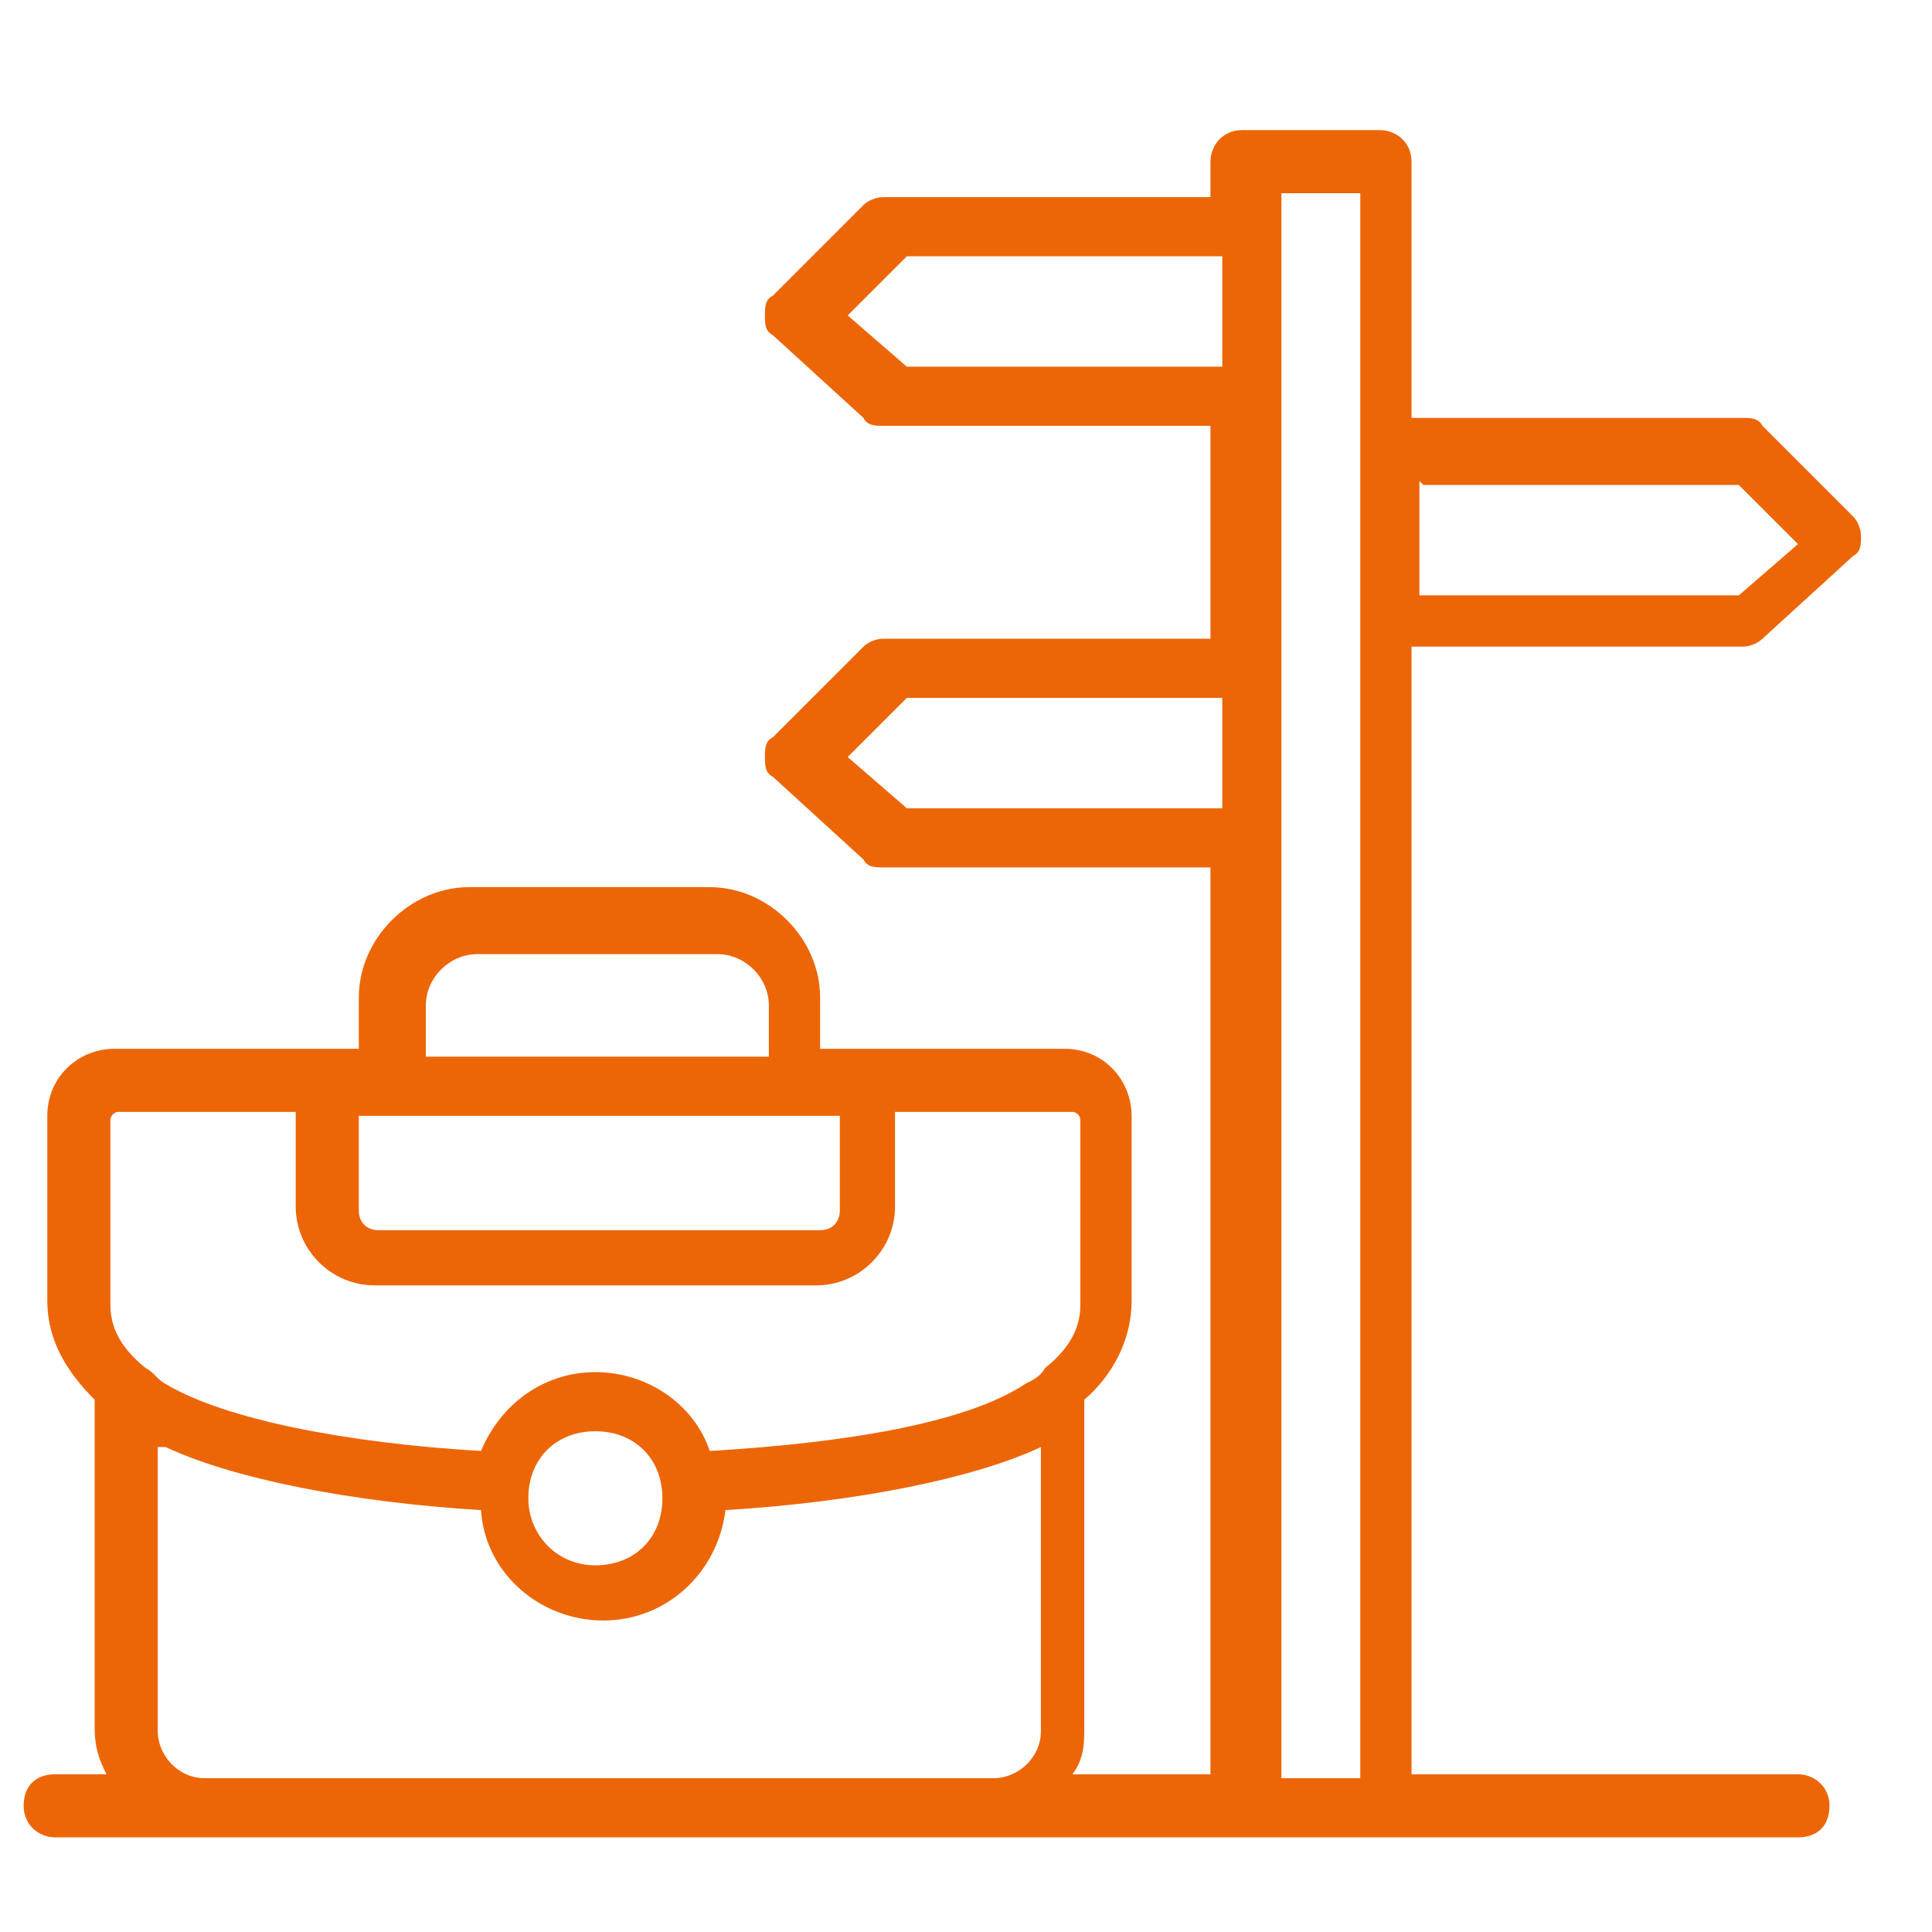
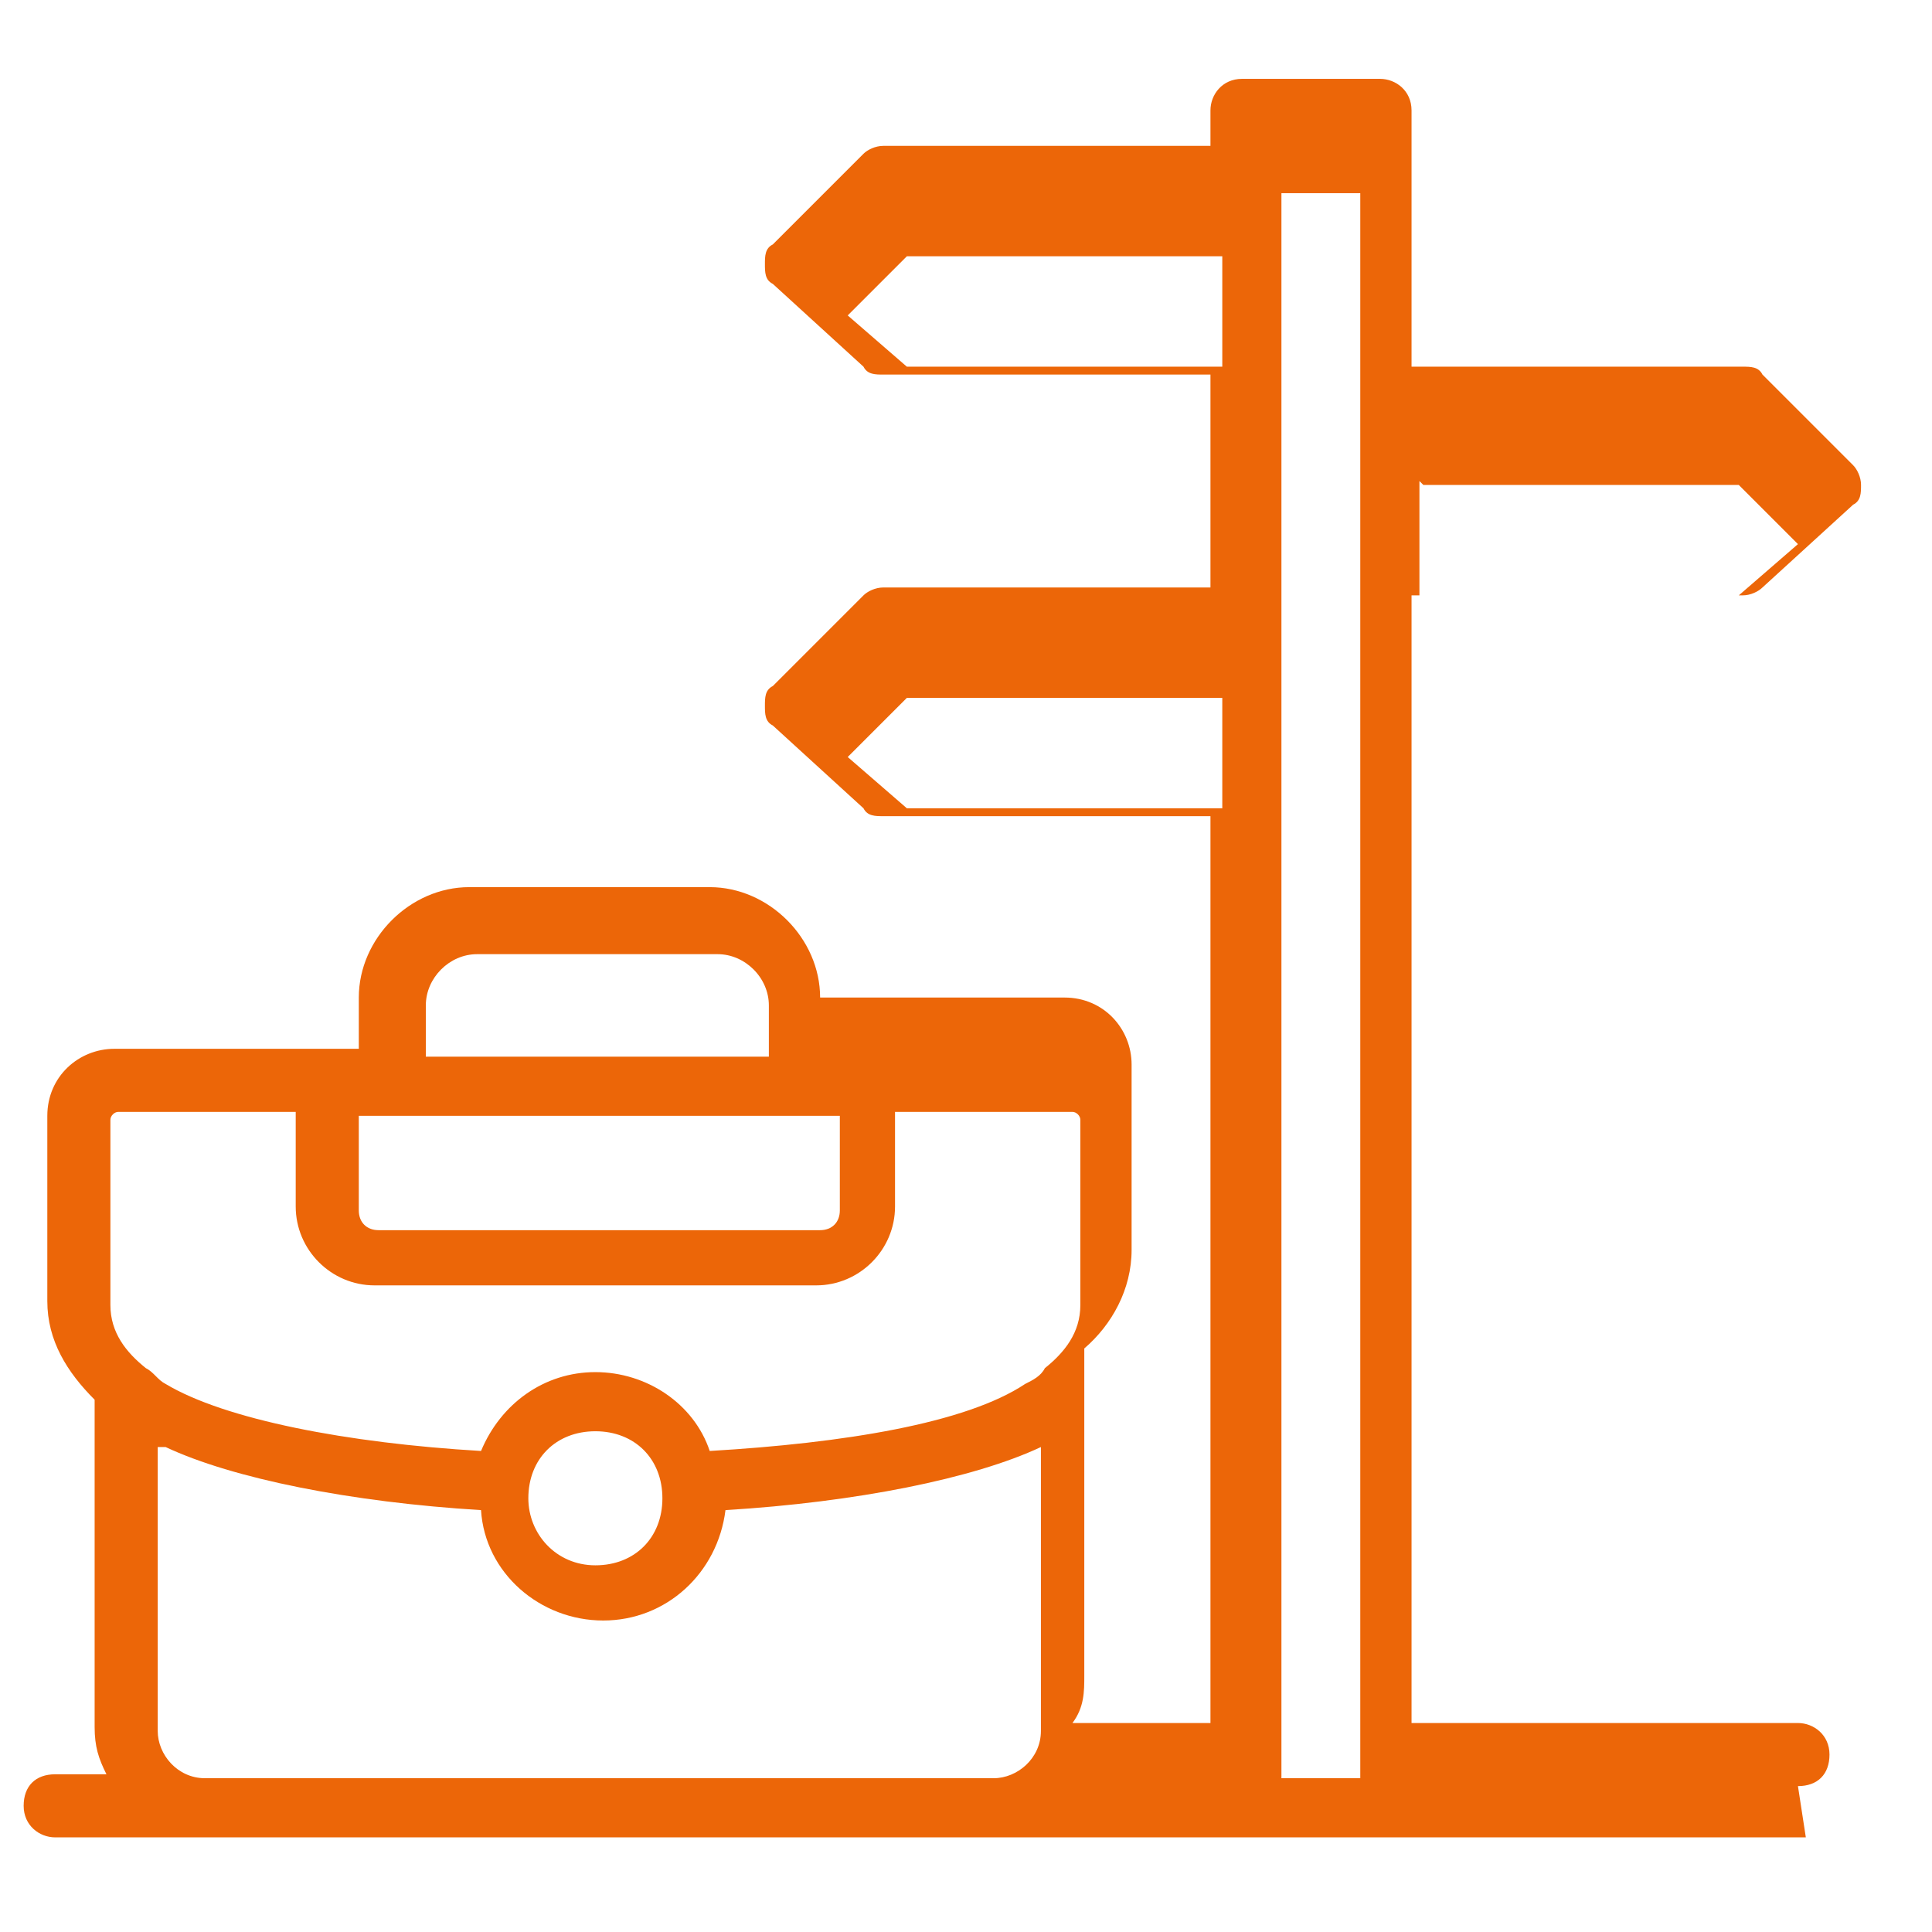
<svg xmlns="http://www.w3.org/2000/svg" id="Ebene_1" version="1.1" viewBox="0 0 49 49">
  <defs>
    <style>
      .st0 {
        fill: #ec6608;
        fill-rule: evenodd;
      }
    </style>
  </defs>
-   <path class="st0" d="M45.8,46.6H1.4c-.4,0-.8-.3-.8-.8s.3-.8.8-.8h1.3c-.2-.4-.3-.7-.3-1.2v-8.3c-.7-.7-1.2-1.5-1.2-2.5v-4.7c0-1,.8-1.7,1.7-1.7h6.2v-1.3c0-1.5,1.3-2.8,2.8-2.8h6.1c1.5,0,2.8,1.3,2.8,2.8v1.3h6.2c1,0,1.7.8,1.7,1.7v4.7c0,1-.5,1.9-1.2,2.5v8.3c0,.4,0,.8-.3,1.2h3.5v-23h-8.3c-.2,0-.4,0-.5-.2l-2.3-2.1c-.2-.1-.2-.3-.2-.5,0-.2,0-.4.2-.5l2.3-2.3c.1-.1.3-.2.5-.2h8.3v-5.4h-8.3c-.2,0-.4,0-.5-.2l-2.3-2.1c-.2-.1-.2-.3-.2-.5,0-.2,0-.4.2-.5l2.3-2.3c.1-.1.3-.2.5-.2h8.3v-.9c0-.4.3-.8.8-.8h3.5c.4,0,.8.3.8.8v6.5h8.4c.2,0,.4,0,.5.2l2.3,2.3c.1.1.2.3.2.5,0,.2,0,.4-.2.5l-2.3,2.1c-.1.1-.3.2-.5.2h-8.4v28.6h9.8c.4,0,.8.3.8.8s-.3.8-.8.8ZM4,36.7v7.2c0,.6.5,1.2,1.2,1.2h20c.6,0,1.2-.5,1.2-1.2v-7.2c-1.7.8-4.7,1.4-8,1.6-.2,1.6-1.5,2.8-3.1,2.8s-3-1.2-3.1-2.8c-3.3-.2-6.3-.8-8-1.6ZM10.8,26.8h8.7v-1.3c0-.7-.6-1.3-1.3-1.3h-6.1c-.7,0-1.3.6-1.3,1.3v1.3ZM18,36.8c3.4-.2,6.5-.7,8-1.7.2-.1.4-.2.5-.4,0,0,0,0,0,0,.5-.4.9-.9.9-1.6v-4.7c0-.1-.1-.2-.2-.2h-4.5v2.4c0,1.1-.9,2-2,2h-11.2c-1.1,0-2-.9-2-2v-2.4H3c-.1,0-.2.1-.2.2v4.7c0,.7.4,1.2.9,1.6,0,0,0,0,0,0,.2.1.3.3.5.4,1.5.9,4.6,1.5,8,1.7.5-1.2,1.6-2,2.9-2s2.5.8,2.9,2ZM21.2,28.3h-12.1v2.4c0,.3.2.5.5.5h11.2c.3,0,.5-.2.5-.5v-2.4ZM31,20.6v-2.9h-8l-1.5,1.5,1.5,1.3h8ZM31,9.4v-2.9h-8l-1.5,1.5,1.5,1.3h8ZM36,12.2v2.9h8.1l1.5-1.3-1.5-1.5h-8ZM34.5,45.1V4.9h-2v40.2h2ZM13.4,38c0,.9.7,1.7,1.7,1.7s1.7-.7,1.7-1.7-.7-1.7-1.7-1.7-1.7.7-1.7,1.7Z" />
+   <path class="st0" d="M45.8,46.6H1.4c-.4,0-.8-.3-.8-.8s.3-.8.8-.8h1.3c-.2-.4-.3-.7-.3-1.2v-8.3c-.7-.7-1.2-1.5-1.2-2.5v-4.7c0-1,.8-1.7,1.7-1.7h6.2v-1.3c0-1.5,1.3-2.8,2.8-2.8h6.1c1.5,0,2.8,1.3,2.8,2.8h6.2c1,0,1.7.8,1.7,1.7v4.7c0,1-.5,1.9-1.2,2.5v8.3c0,.4,0,.8-.3,1.2h3.5v-23h-8.3c-.2,0-.4,0-.5-.2l-2.3-2.1c-.2-.1-.2-.3-.2-.5,0-.2,0-.4.2-.5l2.3-2.3c.1-.1.3-.2.5-.2h8.3v-5.4h-8.3c-.2,0-.4,0-.5-.2l-2.3-2.1c-.2-.1-.2-.3-.2-.5,0-.2,0-.4.2-.5l2.3-2.3c.1-.1.3-.2.5-.2h8.3v-.9c0-.4.3-.8.8-.8h3.5c.4,0,.8.3.8.8v6.5h8.4c.2,0,.4,0,.5.2l2.3,2.3c.1.1.2.3.2.5,0,.2,0,.4-.2.5l-2.3,2.1c-.1.1-.3.2-.5.2h-8.4v28.6h9.8c.4,0,.8.3.8.8s-.3.8-.8.8ZM4,36.7v7.2c0,.6.5,1.2,1.2,1.2h20c.6,0,1.2-.5,1.2-1.2v-7.2c-1.7.8-4.7,1.4-8,1.6-.2,1.6-1.5,2.8-3.1,2.8s-3-1.2-3.1-2.8c-3.3-.2-6.3-.8-8-1.6ZM10.8,26.8h8.7v-1.3c0-.7-.6-1.3-1.3-1.3h-6.1c-.7,0-1.3.6-1.3,1.3v1.3ZM18,36.8c3.4-.2,6.5-.7,8-1.7.2-.1.4-.2.5-.4,0,0,0,0,0,0,.5-.4.9-.9.9-1.6v-4.7c0-.1-.1-.2-.2-.2h-4.5v2.4c0,1.1-.9,2-2,2h-11.2c-1.1,0-2-.9-2-2v-2.4H3c-.1,0-.2.1-.2.2v4.7c0,.7.4,1.2.9,1.6,0,0,0,0,0,0,.2.1.3.3.5.4,1.5.9,4.6,1.5,8,1.7.5-1.2,1.6-2,2.9-2s2.5.8,2.9,2ZM21.2,28.3h-12.1v2.4c0,.3.2.5.5.5h11.2c.3,0,.5-.2.5-.5v-2.4ZM31,20.6v-2.9h-8l-1.5,1.5,1.5,1.3h8ZM31,9.4v-2.9h-8l-1.5,1.5,1.5,1.3h8ZM36,12.2v2.9h8.1l1.5-1.3-1.5-1.5h-8ZM34.5,45.1V4.9h-2v40.2h2ZM13.4,38c0,.9.7,1.7,1.7,1.7s1.7-.7,1.7-1.7-.7-1.7-1.7-1.7-1.7.7-1.7,1.7Z" />
</svg>